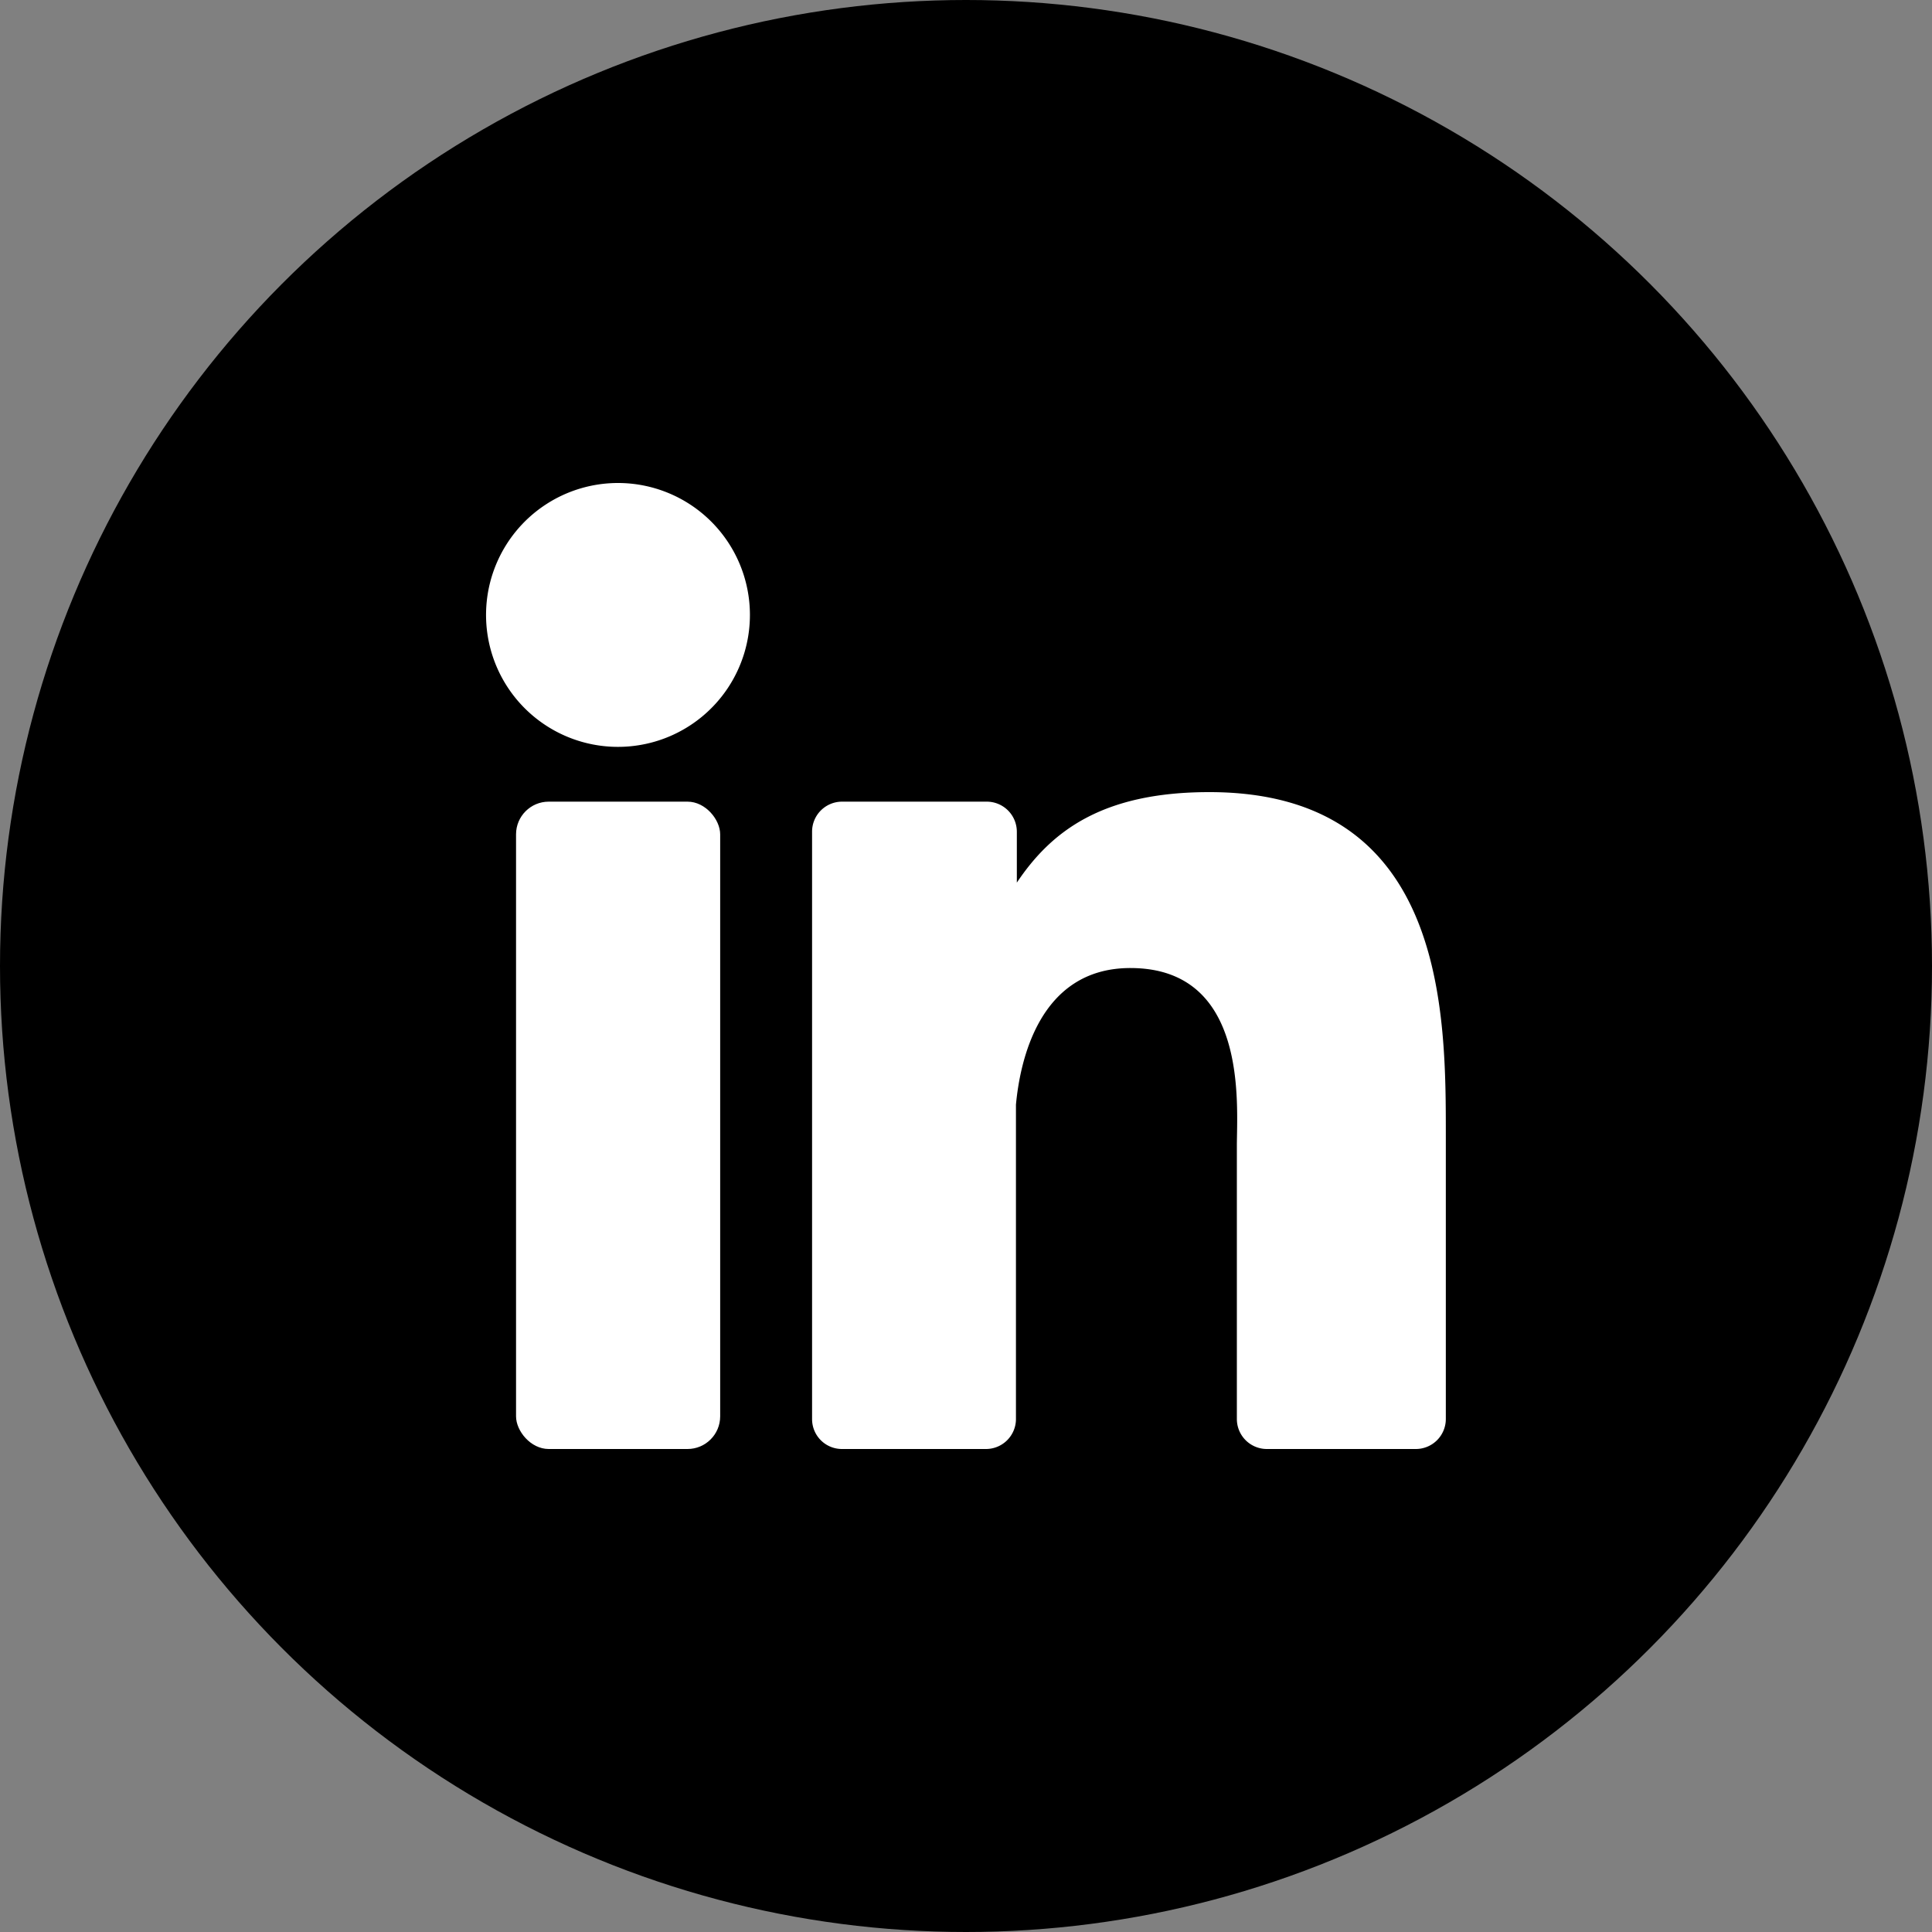
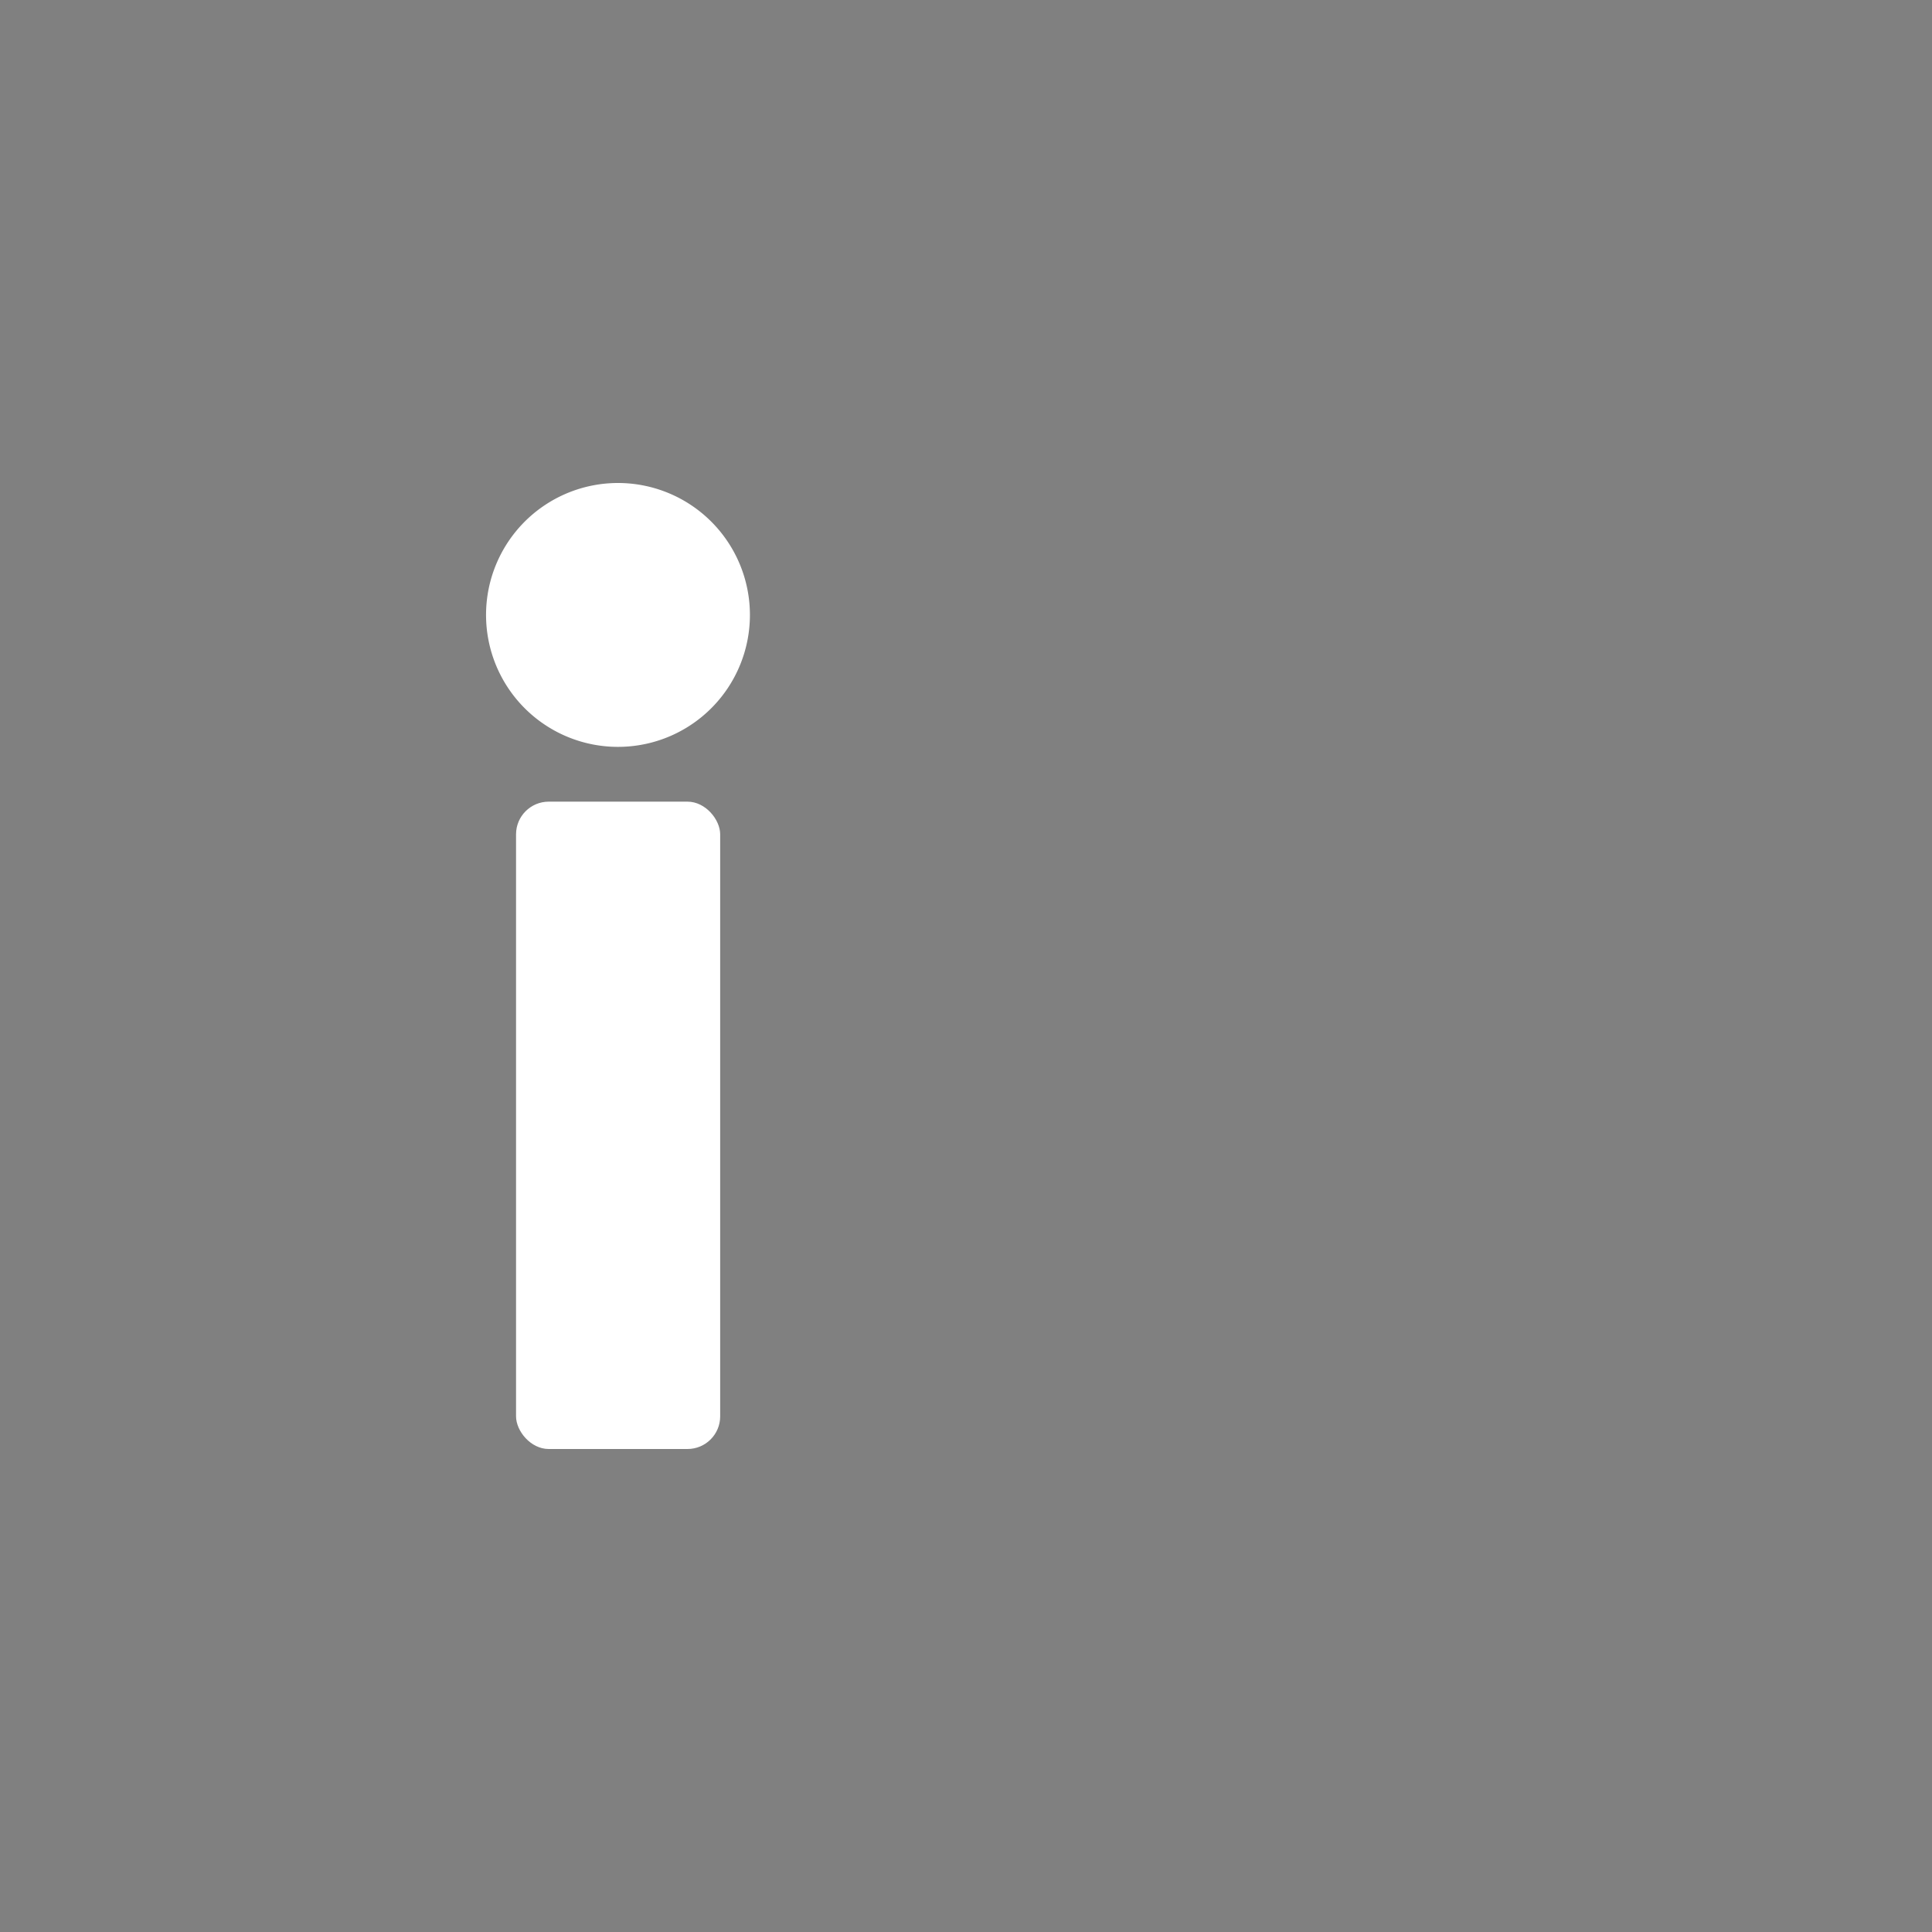
<svg xmlns="http://www.w3.org/2000/svg" width="24" height="24" viewBox="0 0 152 152" fill="black">
  <rect x="0" y="0" width="152" height="152" fill="#808080" stroke="none" />
-   <circle cx="76" cy="76" r="76" fill="black" />
  <g fill="white">
    <path d="m59 48.37a10.38 10.38 0 1 1 -10.37-10.37 10.38 10.38 0 0 1 10.37 10.37z" />
    <rect height="50.93" rx="2.57" width="16.06" x="40.6" y="63.07" />
-     <path d="m113.75 89.47v22.17a2.36 2.36 0 0 1 -2.36 2.36h-11.72a2.36 2.36 0 0 1 -2.36-2.36v-21.48c0-3.21.93-14-8.38-14-7.22 0-8.69 7.42-9 10.75v24.78a2.36 2.36 0 0 1 -2.34 2.31h-11.34a2.35 2.35 0 0 1 -2.36-2.36v-46.2a2.36 2.36 0 0 1 2.36-2.37h11.34a2.37 2.37 0 0 1 2.41 2.37v4c2.68-4 6.66-7.12 15.13-7.12 18.73-.01 18.62 17.52 18.62 27.15z" />
  </g>
</svg>